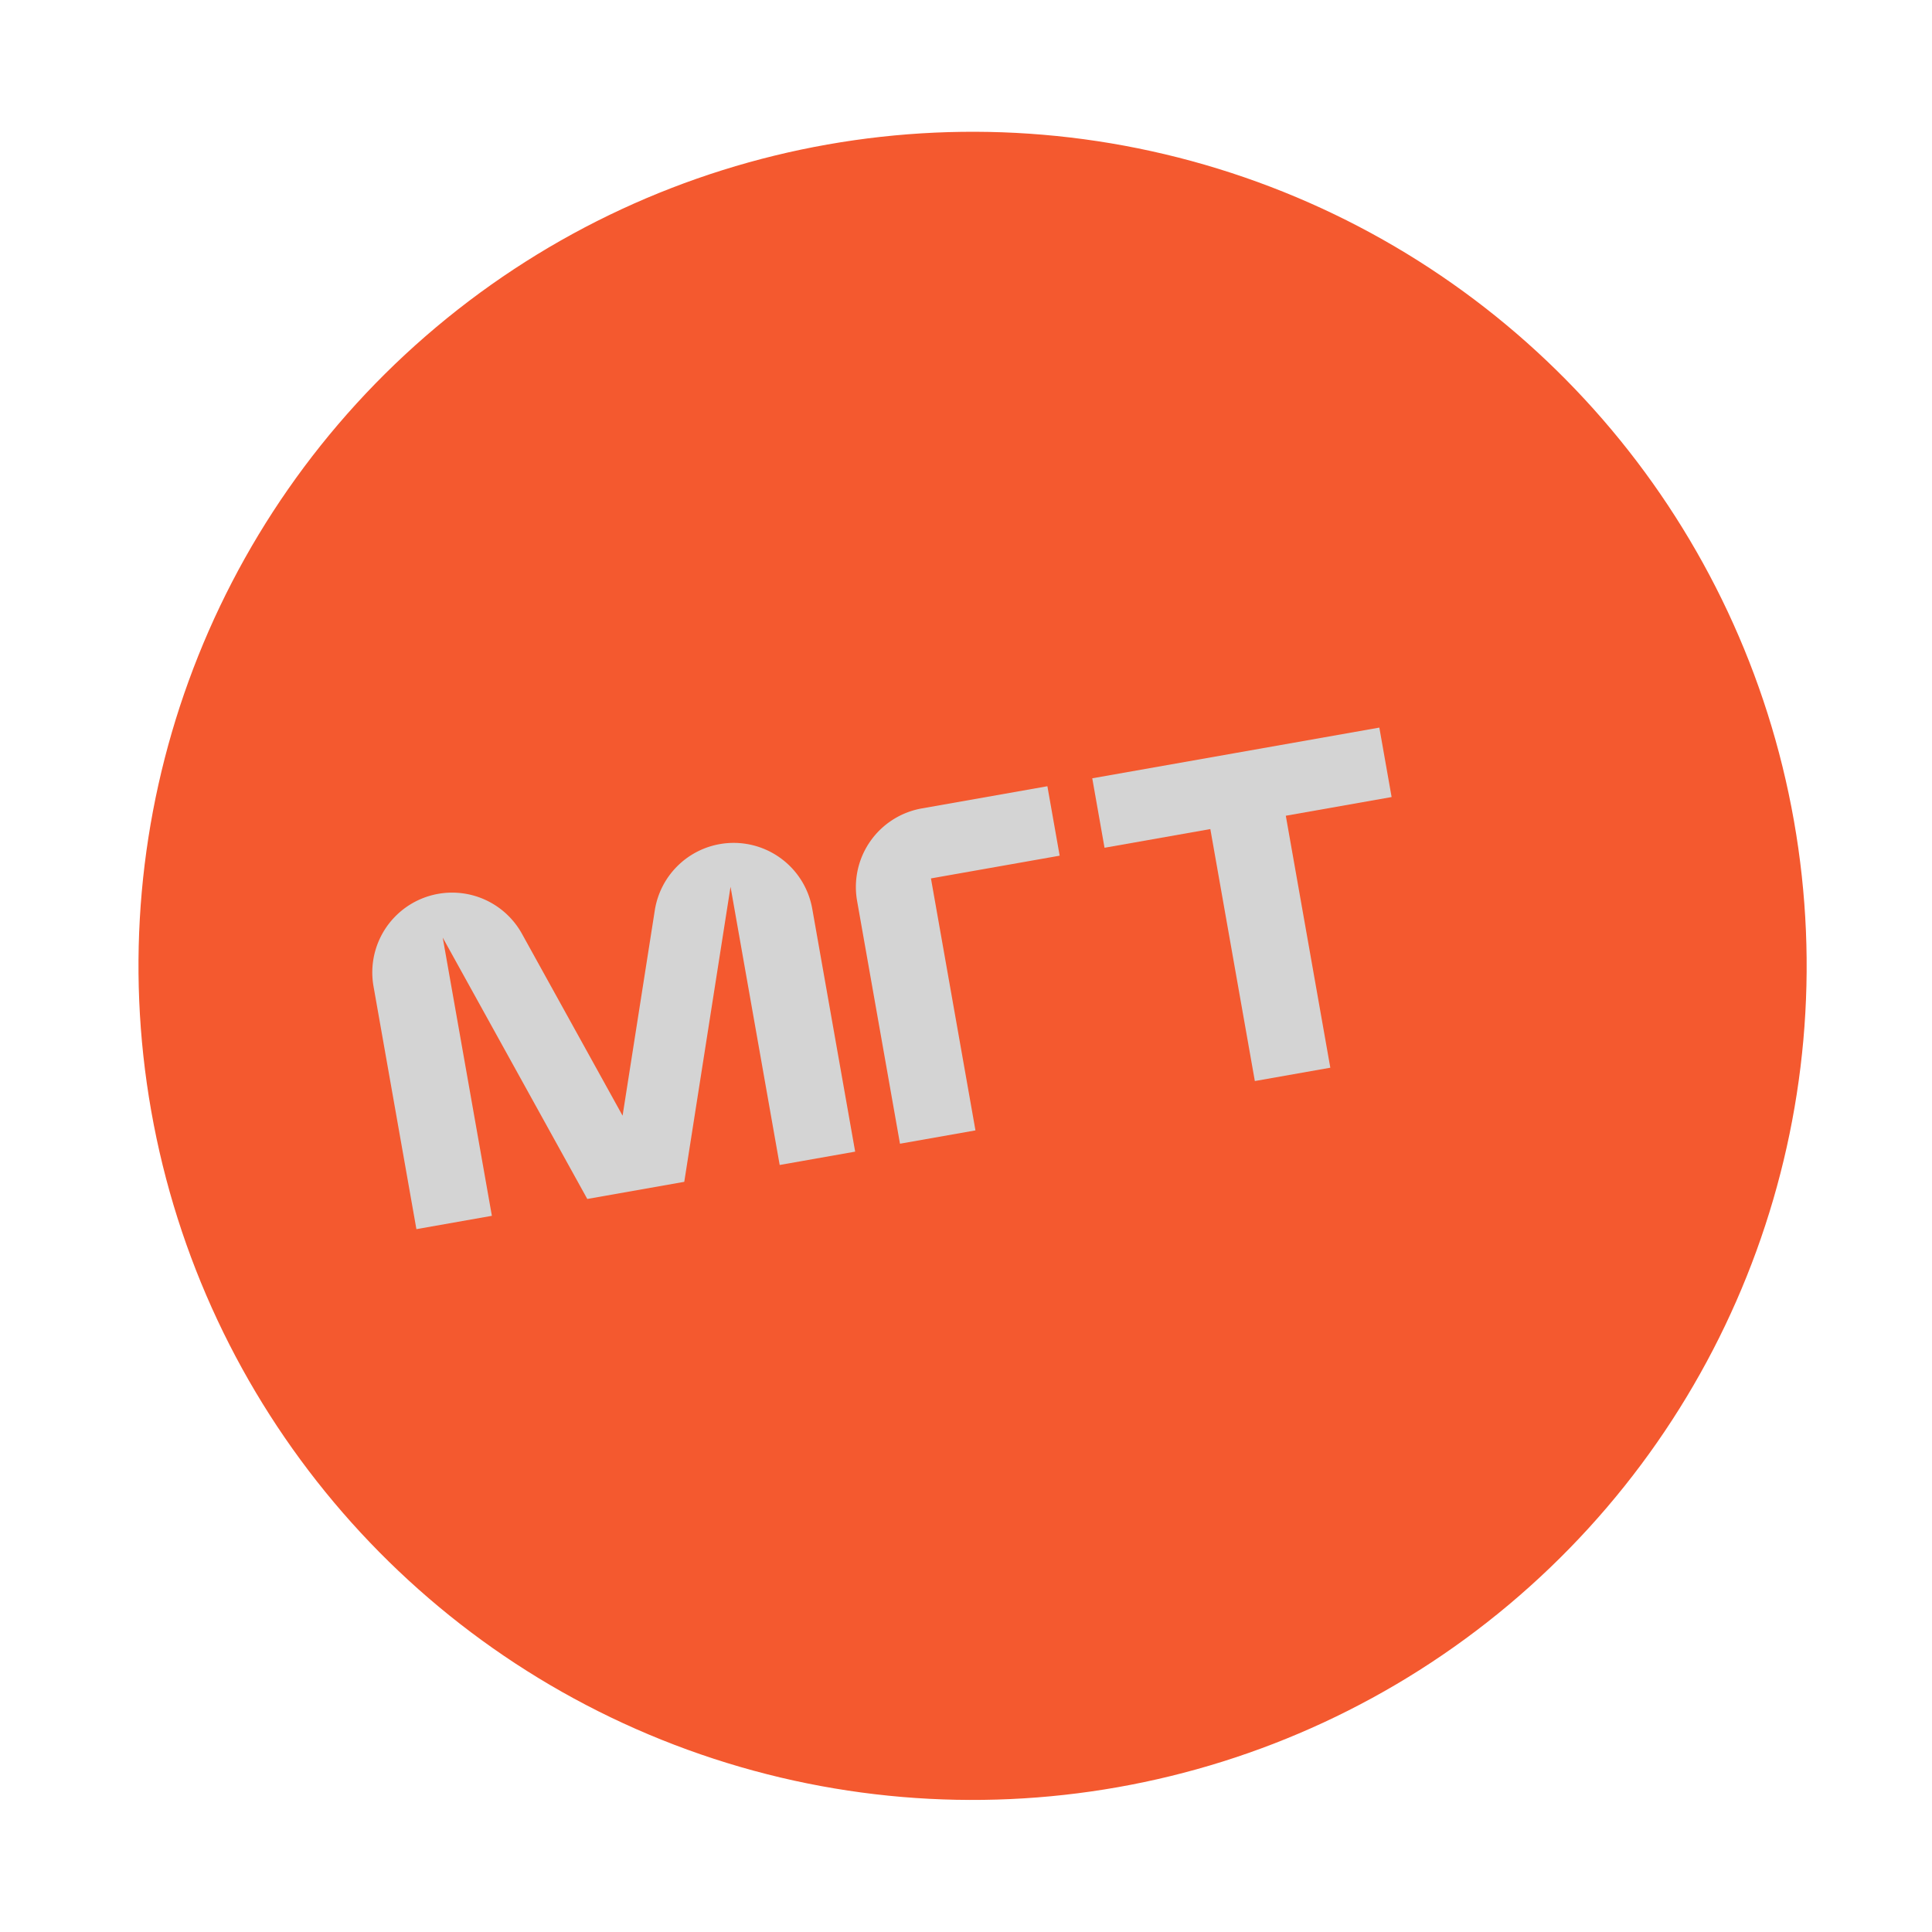
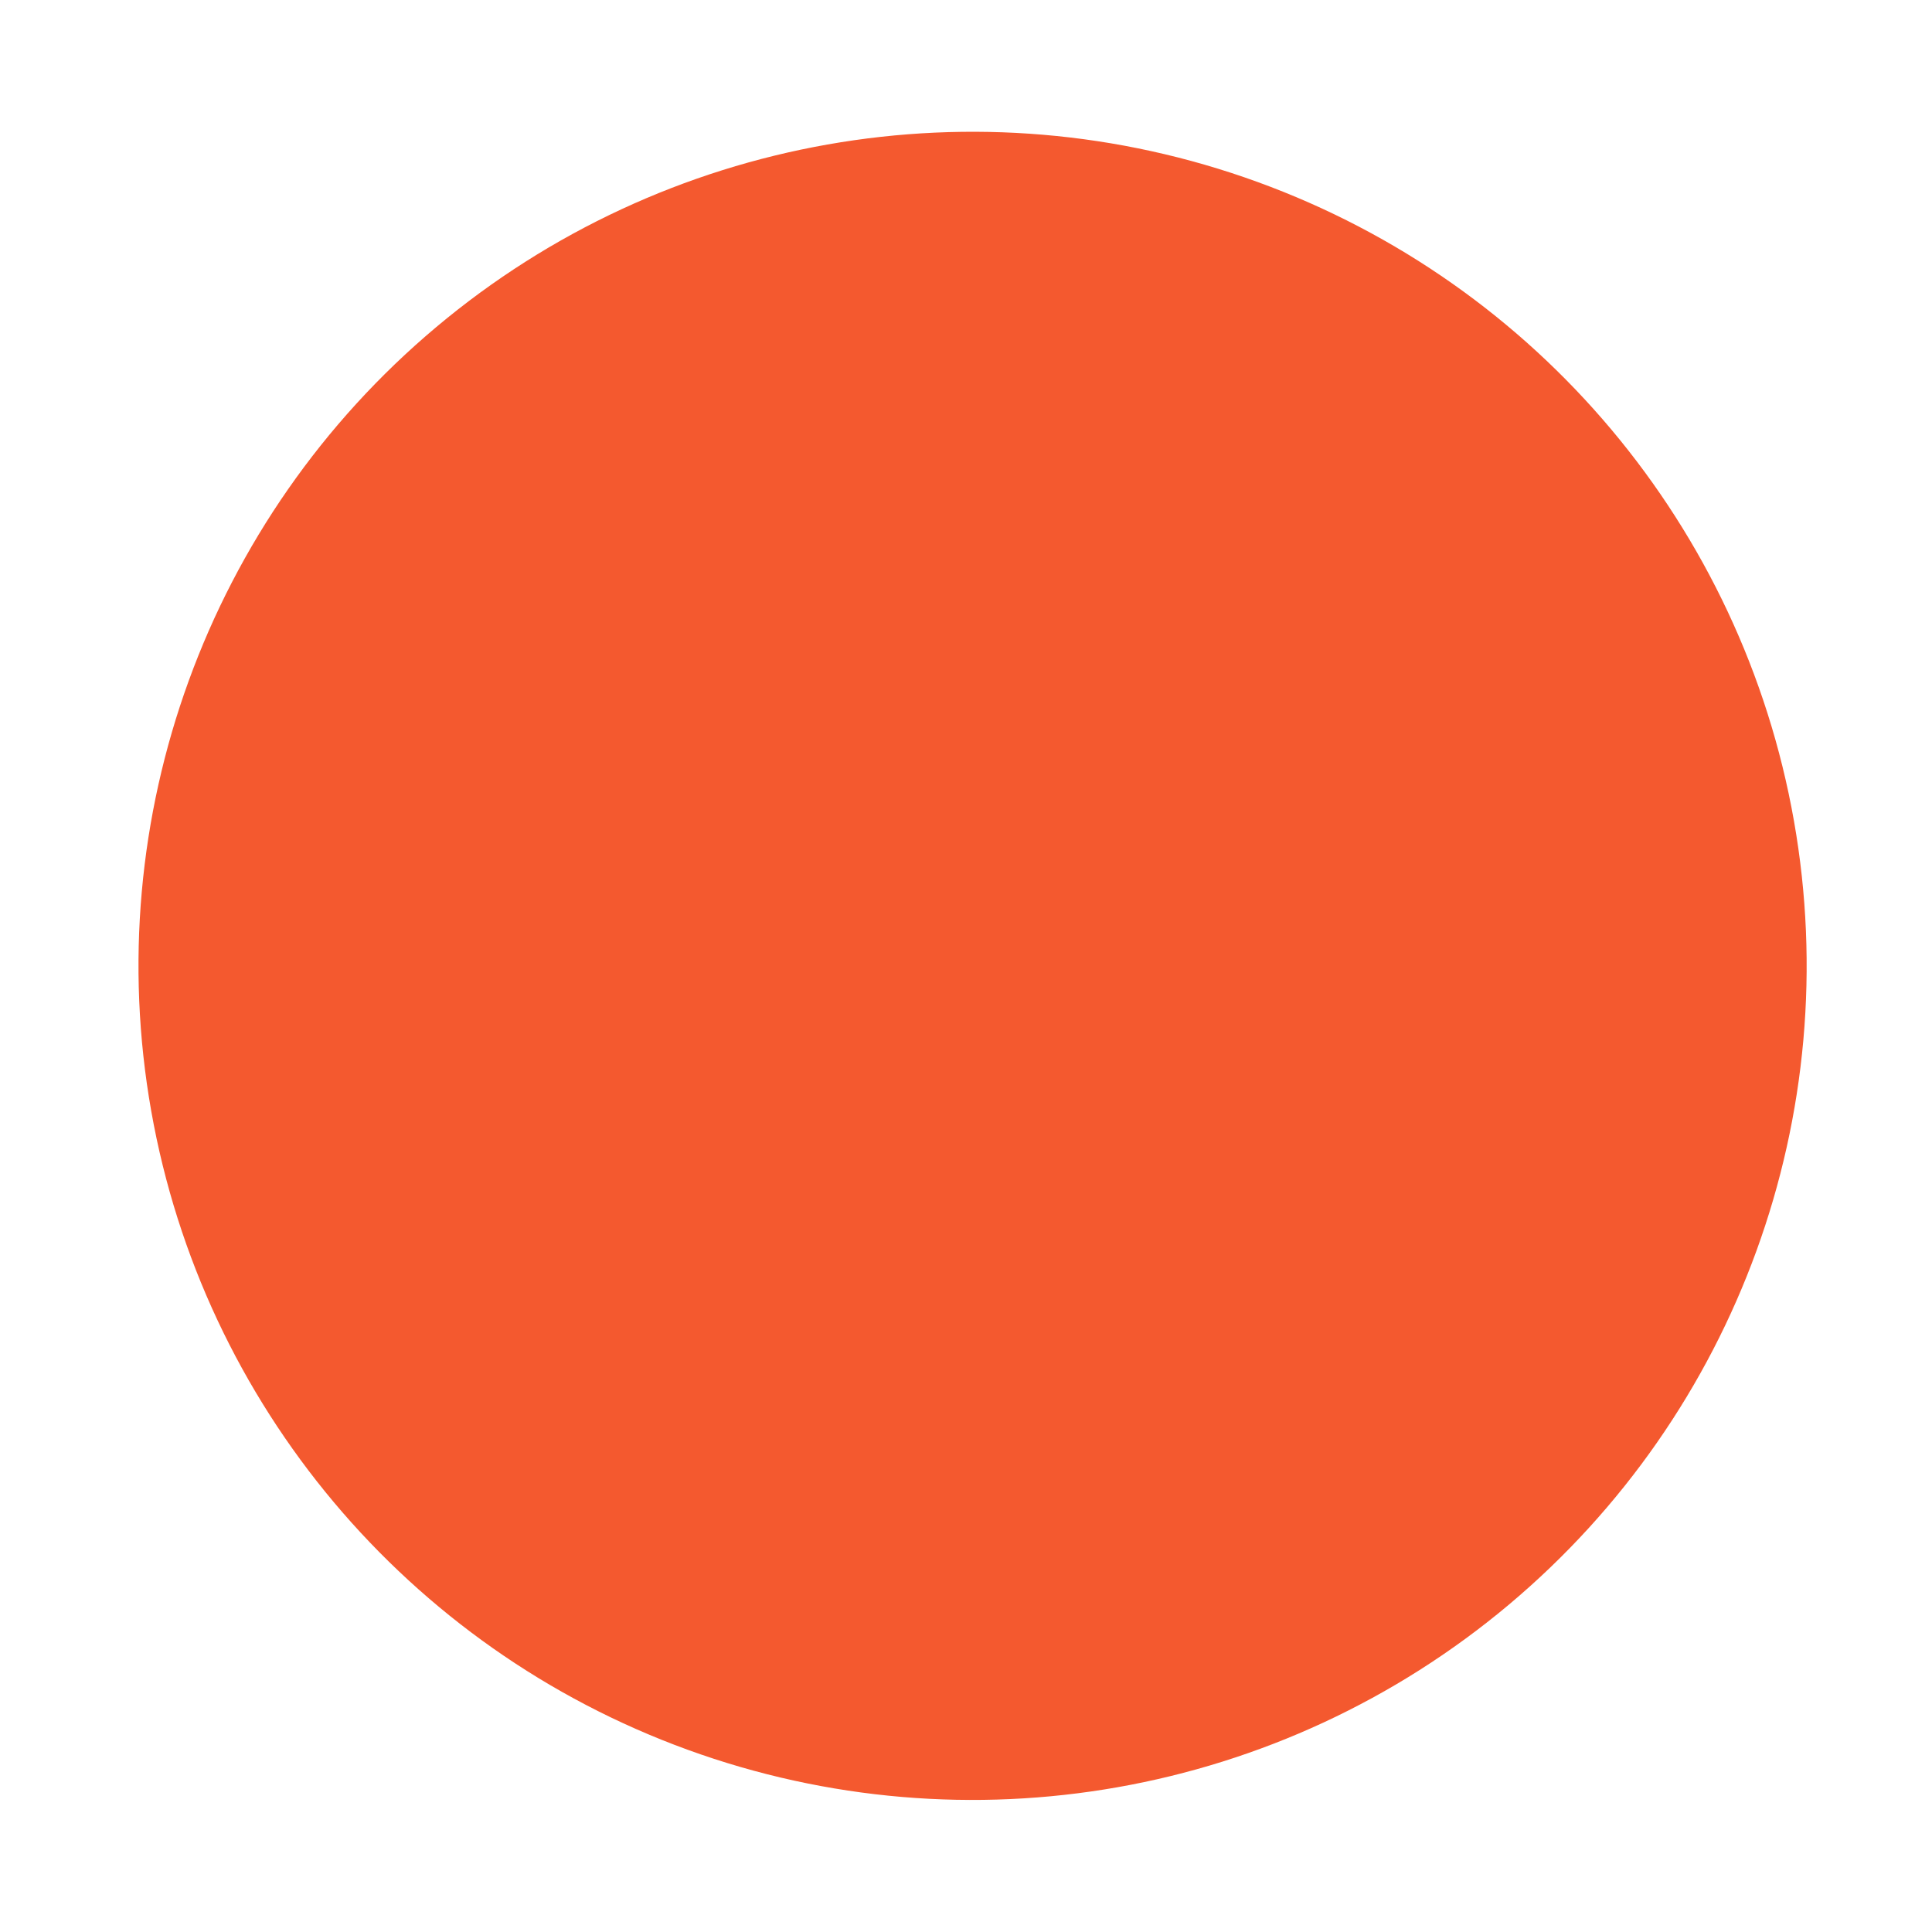
<svg xmlns="http://www.w3.org/2000/svg" width="161.983" height="161.983" viewBox="0 0 161.983 161.983">
  <defs>
    <clipPath id="clip-path">
-       <rect id="Rectangle_35" data-name="Rectangle 35" width="86.798" height="27.359" transform="translate(0 0)" fill="#d4d4d4" />
-     </clipPath>
+       </clipPath>
  </defs>
  <g id="Group_389" data-name="Group 389" transform="matrix(0.985, -0.174, 0.174, 0.985, -802.2, -975.921)">
    <circle id="Ellipse_2" data-name="Ellipse 2" cx="69.913" cy="69.913" r="69.913" transform="translate(616.329 1124.307)" fill="#f4592f" />
    <g id="Group_34" data-name="Group 34" transform="translate(636.495 1180.484)">
      <g id="Group_33" data-name="Group 33" transform="translate(0 0)" clip-path="url(#clip-path)">
        <path id="Path_64" data-name="Path 64" d="M139.6,0H128.911a6.691,6.691,0,0,0-6.691,6.691V27.359h6.424V5.912H139.6Z" transform="translate(-81.058 0)" fill="#d4d4d4" />
        <path id="Path_65" data-name="Path 65" d="M6.424,27.359V3.678l8.121,23.681H22.8L30.922,3.678V27.359h6.424V6.691A6.691,6.691,0,0,0,30.655,0h0a6.691,6.691,0,0,0-6.329,4.52L18.673,21,13.02,4.52A6.691,6.691,0,0,0,0,6.691V27.359Z" transform="translate(0 0)" fill="#d4d4d4" />
-         <path id="Path_66" data-name="Path 66" d="M209.6,0H185.164V5.912h9.006V27.359h6.424V5.912H209.6Z" transform="translate(-122.803 0)" fill="#d4d4d4" />
+         <path id="Path_66" data-name="Path 66" d="M209.6,0H185.164h9.006V27.359h6.424V5.912H209.6Z" transform="translate(-122.803 0)" fill="#d4d4d4" />
      </g>
    </g>
  </g>
</svg>